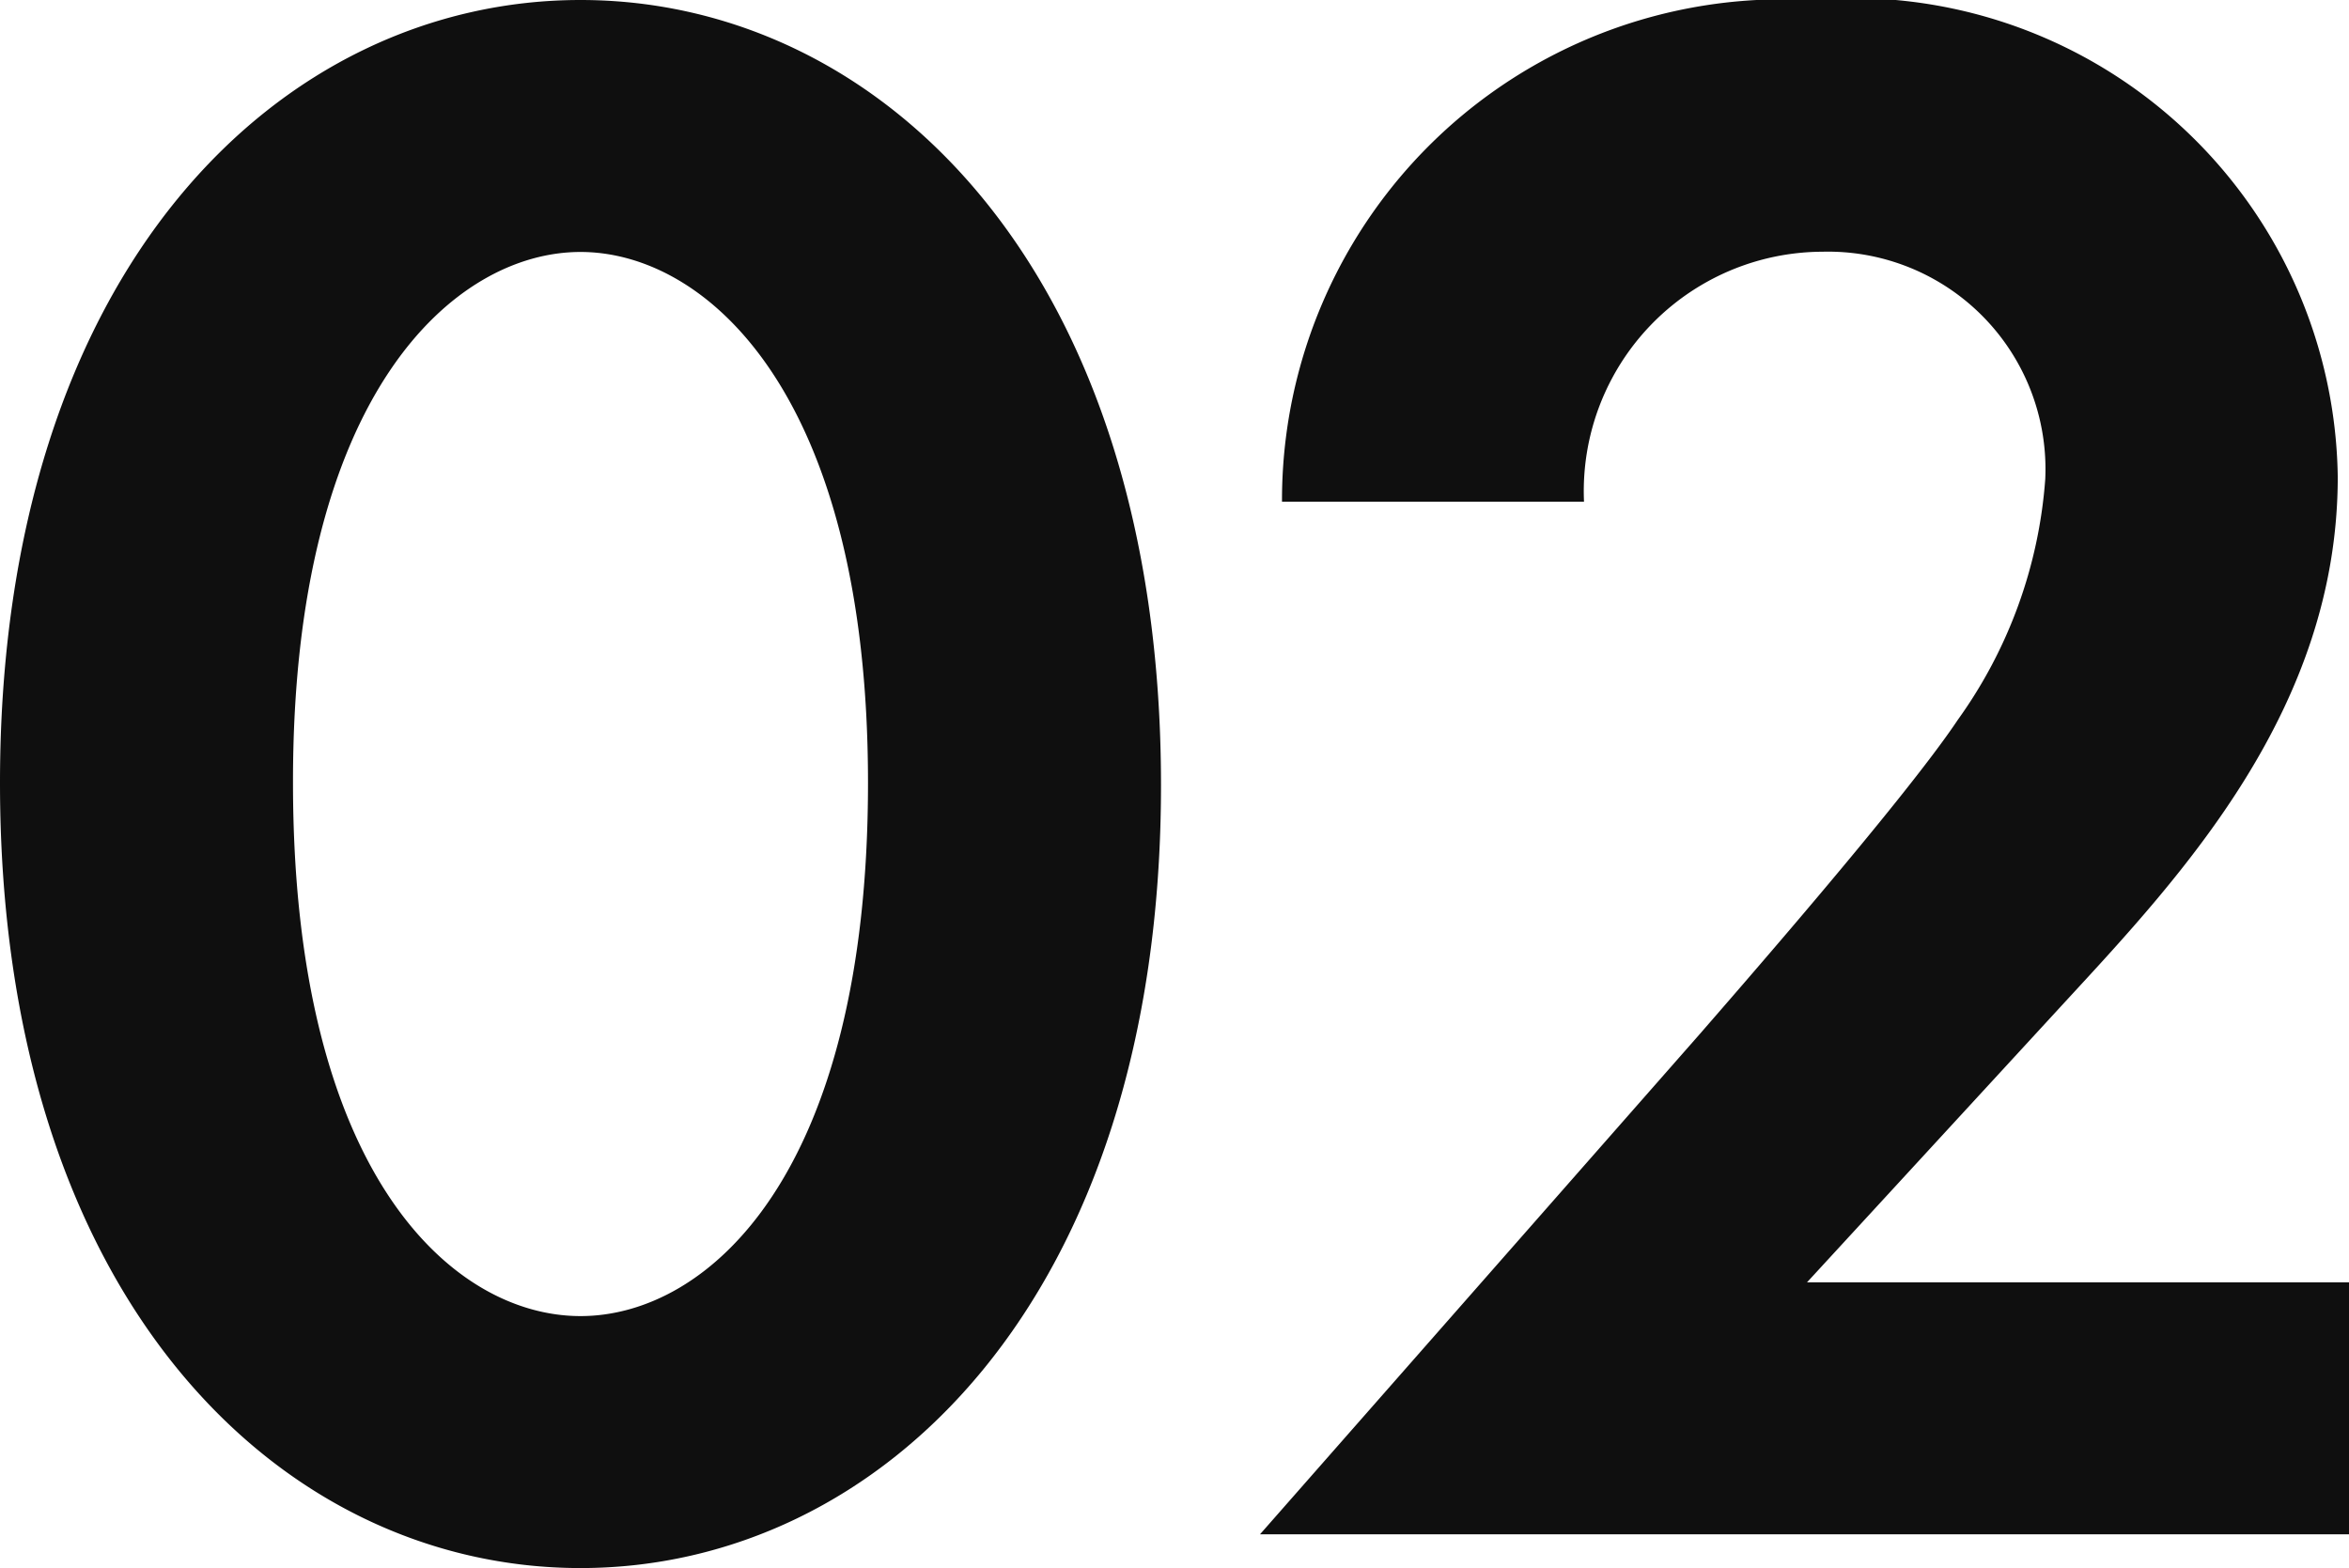
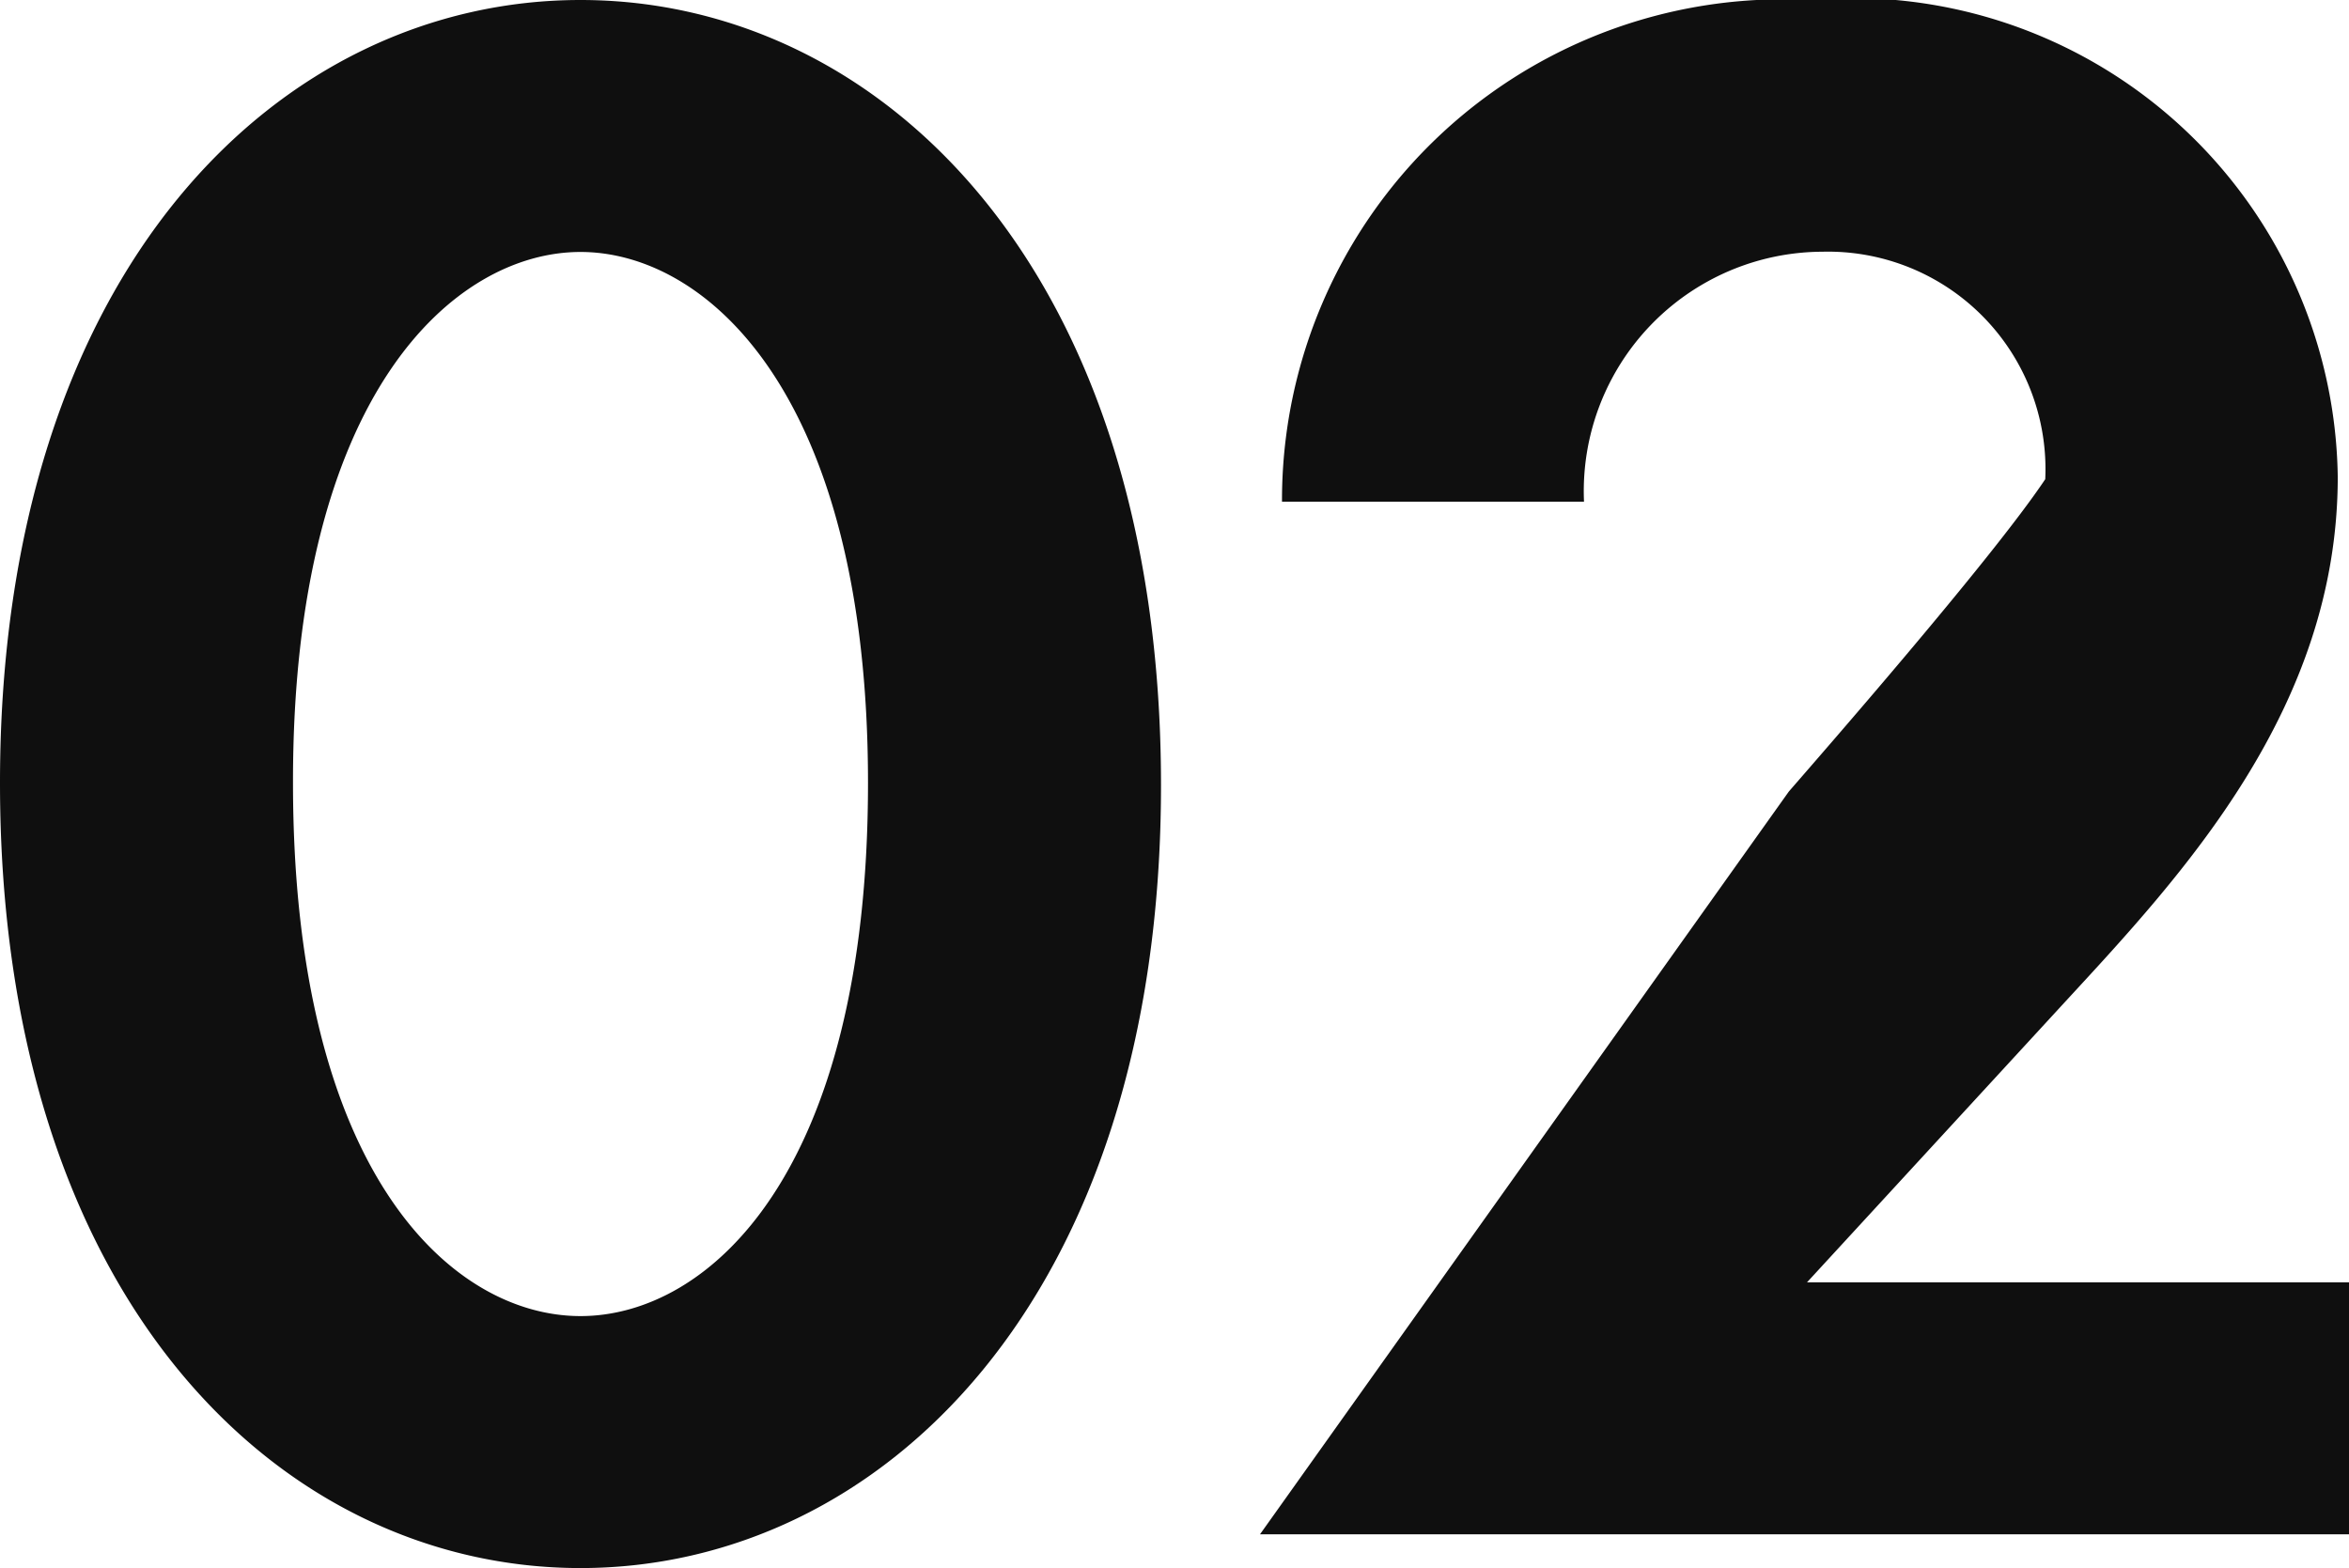
<svg xmlns="http://www.w3.org/2000/svg" width="18.792" height="12.546" viewBox="0 0 18.792 12.546">
-   <path d="M-5.112.27C-2.718.27-.468-1.872-.468-5.994c0-4.14-2.25-6.282-4.644-6.282s-4.644,2.142-4.644,6.264C-9.756-1.872-7.506.27-5.112.27Zm0-10.53c1.008,0,2.3,1.134,2.3,4.248,0,3.132-1.278,4.266-2.3,4.266s-2.3-1.134-2.3-4.266C-7.416-9.126-6.12-10.26-5.112-10.26ZM.324,0H9.036V-2.016H4.7l2.07-2.25C7.7-5.274,8.946-6.606,8.946-8.46a3.884,3.884,0,0,0-4.23-3.816A4.007,4.007,0,0,0,.5-8.262H2.916a1.916,1.916,0,0,1,1.908-2A1.74,1.74,0,0,1,6.606-8.442a3.769,3.769,0,0,1-.7,1.926c-.432.648-1.836,2.25-2.052,2.5Z" transform="translate(9.756 12.276)" fill="#0f0f0f" />
+   <path d="M-5.112.27C-2.718.27-.468-1.872-.468-5.994c0-4.14-2.25-6.282-4.644-6.282s-4.644,2.142-4.644,6.264C-9.756-1.872-7.506.27-5.112.27Zm0-10.53c1.008,0,2.3,1.134,2.3,4.248,0,3.132-1.278,4.266-2.3,4.266s-2.3-1.134-2.3-4.266C-7.416-9.126-6.12-10.26-5.112-10.26ZM.324,0H9.036V-2.016H4.7l2.07-2.25C7.7-5.274,8.946-6.606,8.946-8.46a3.884,3.884,0,0,0-4.23-3.816A4.007,4.007,0,0,0,.5-8.262H2.916a1.916,1.916,0,0,1,1.908-2A1.74,1.74,0,0,1,6.606-8.442c-.432.648-1.836,2.25-2.052,2.5Z" transform="translate(9.756 12.276)" fill="#0f0f0f" />
</svg>